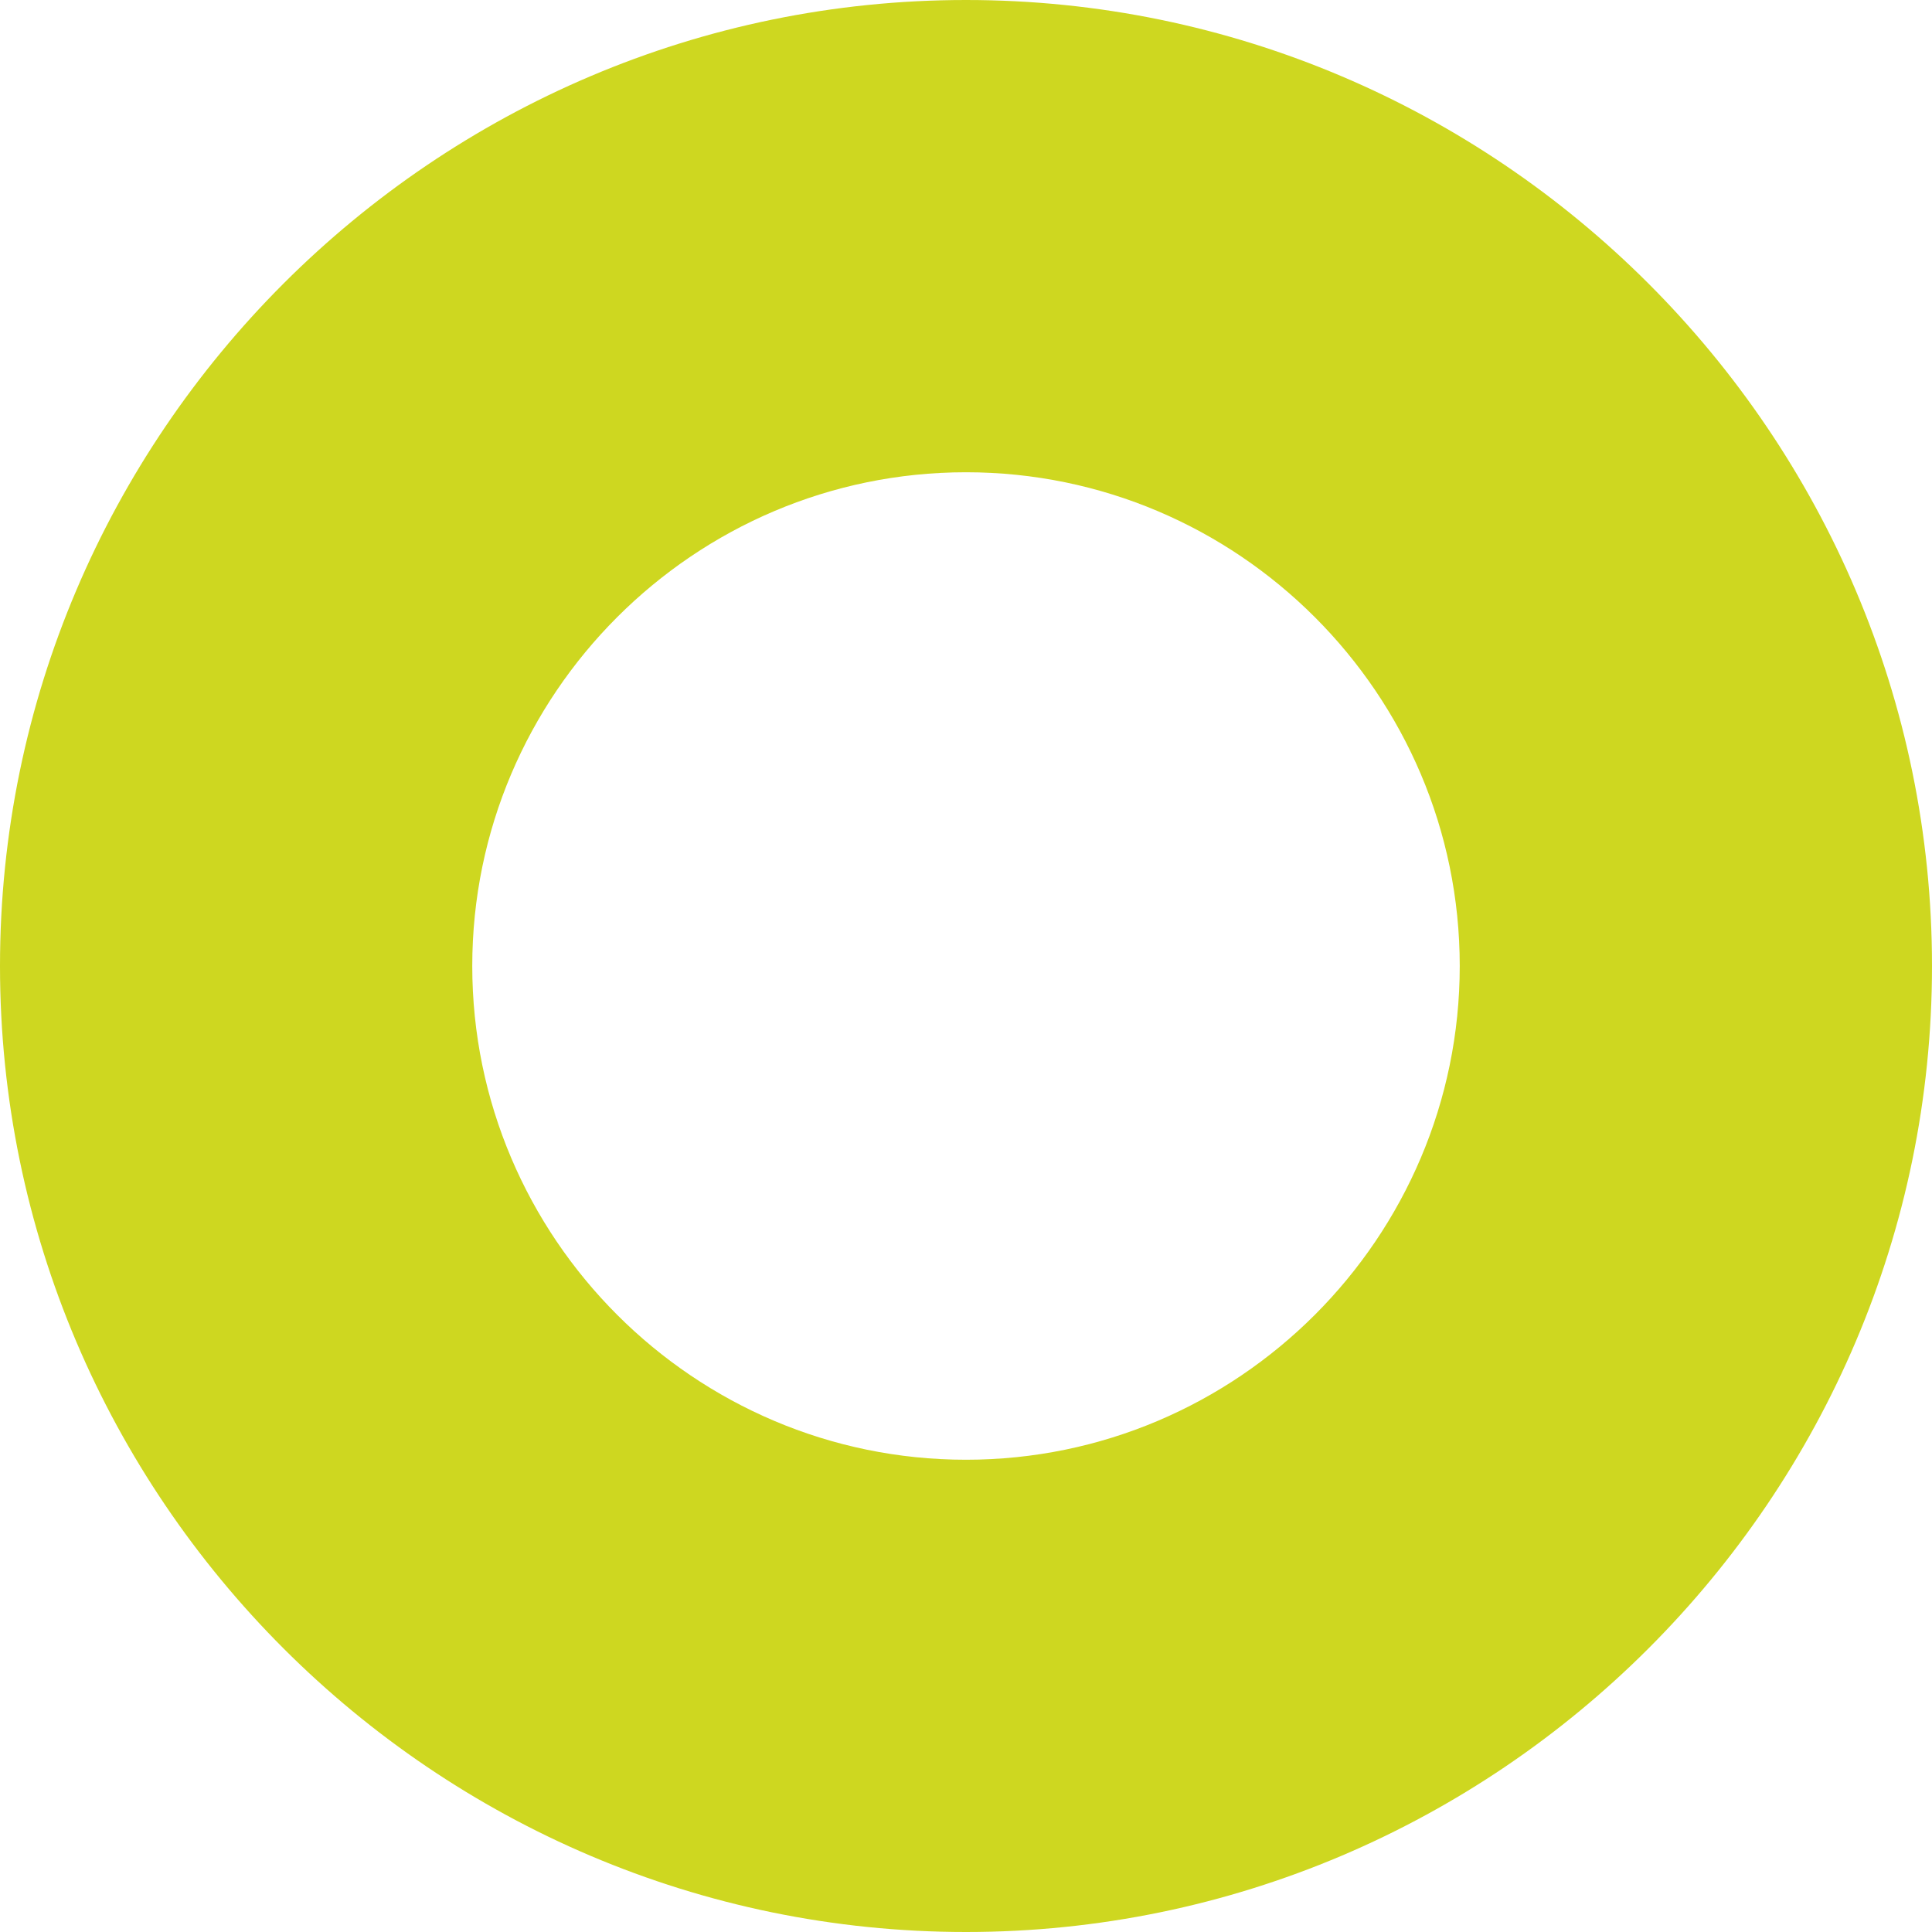
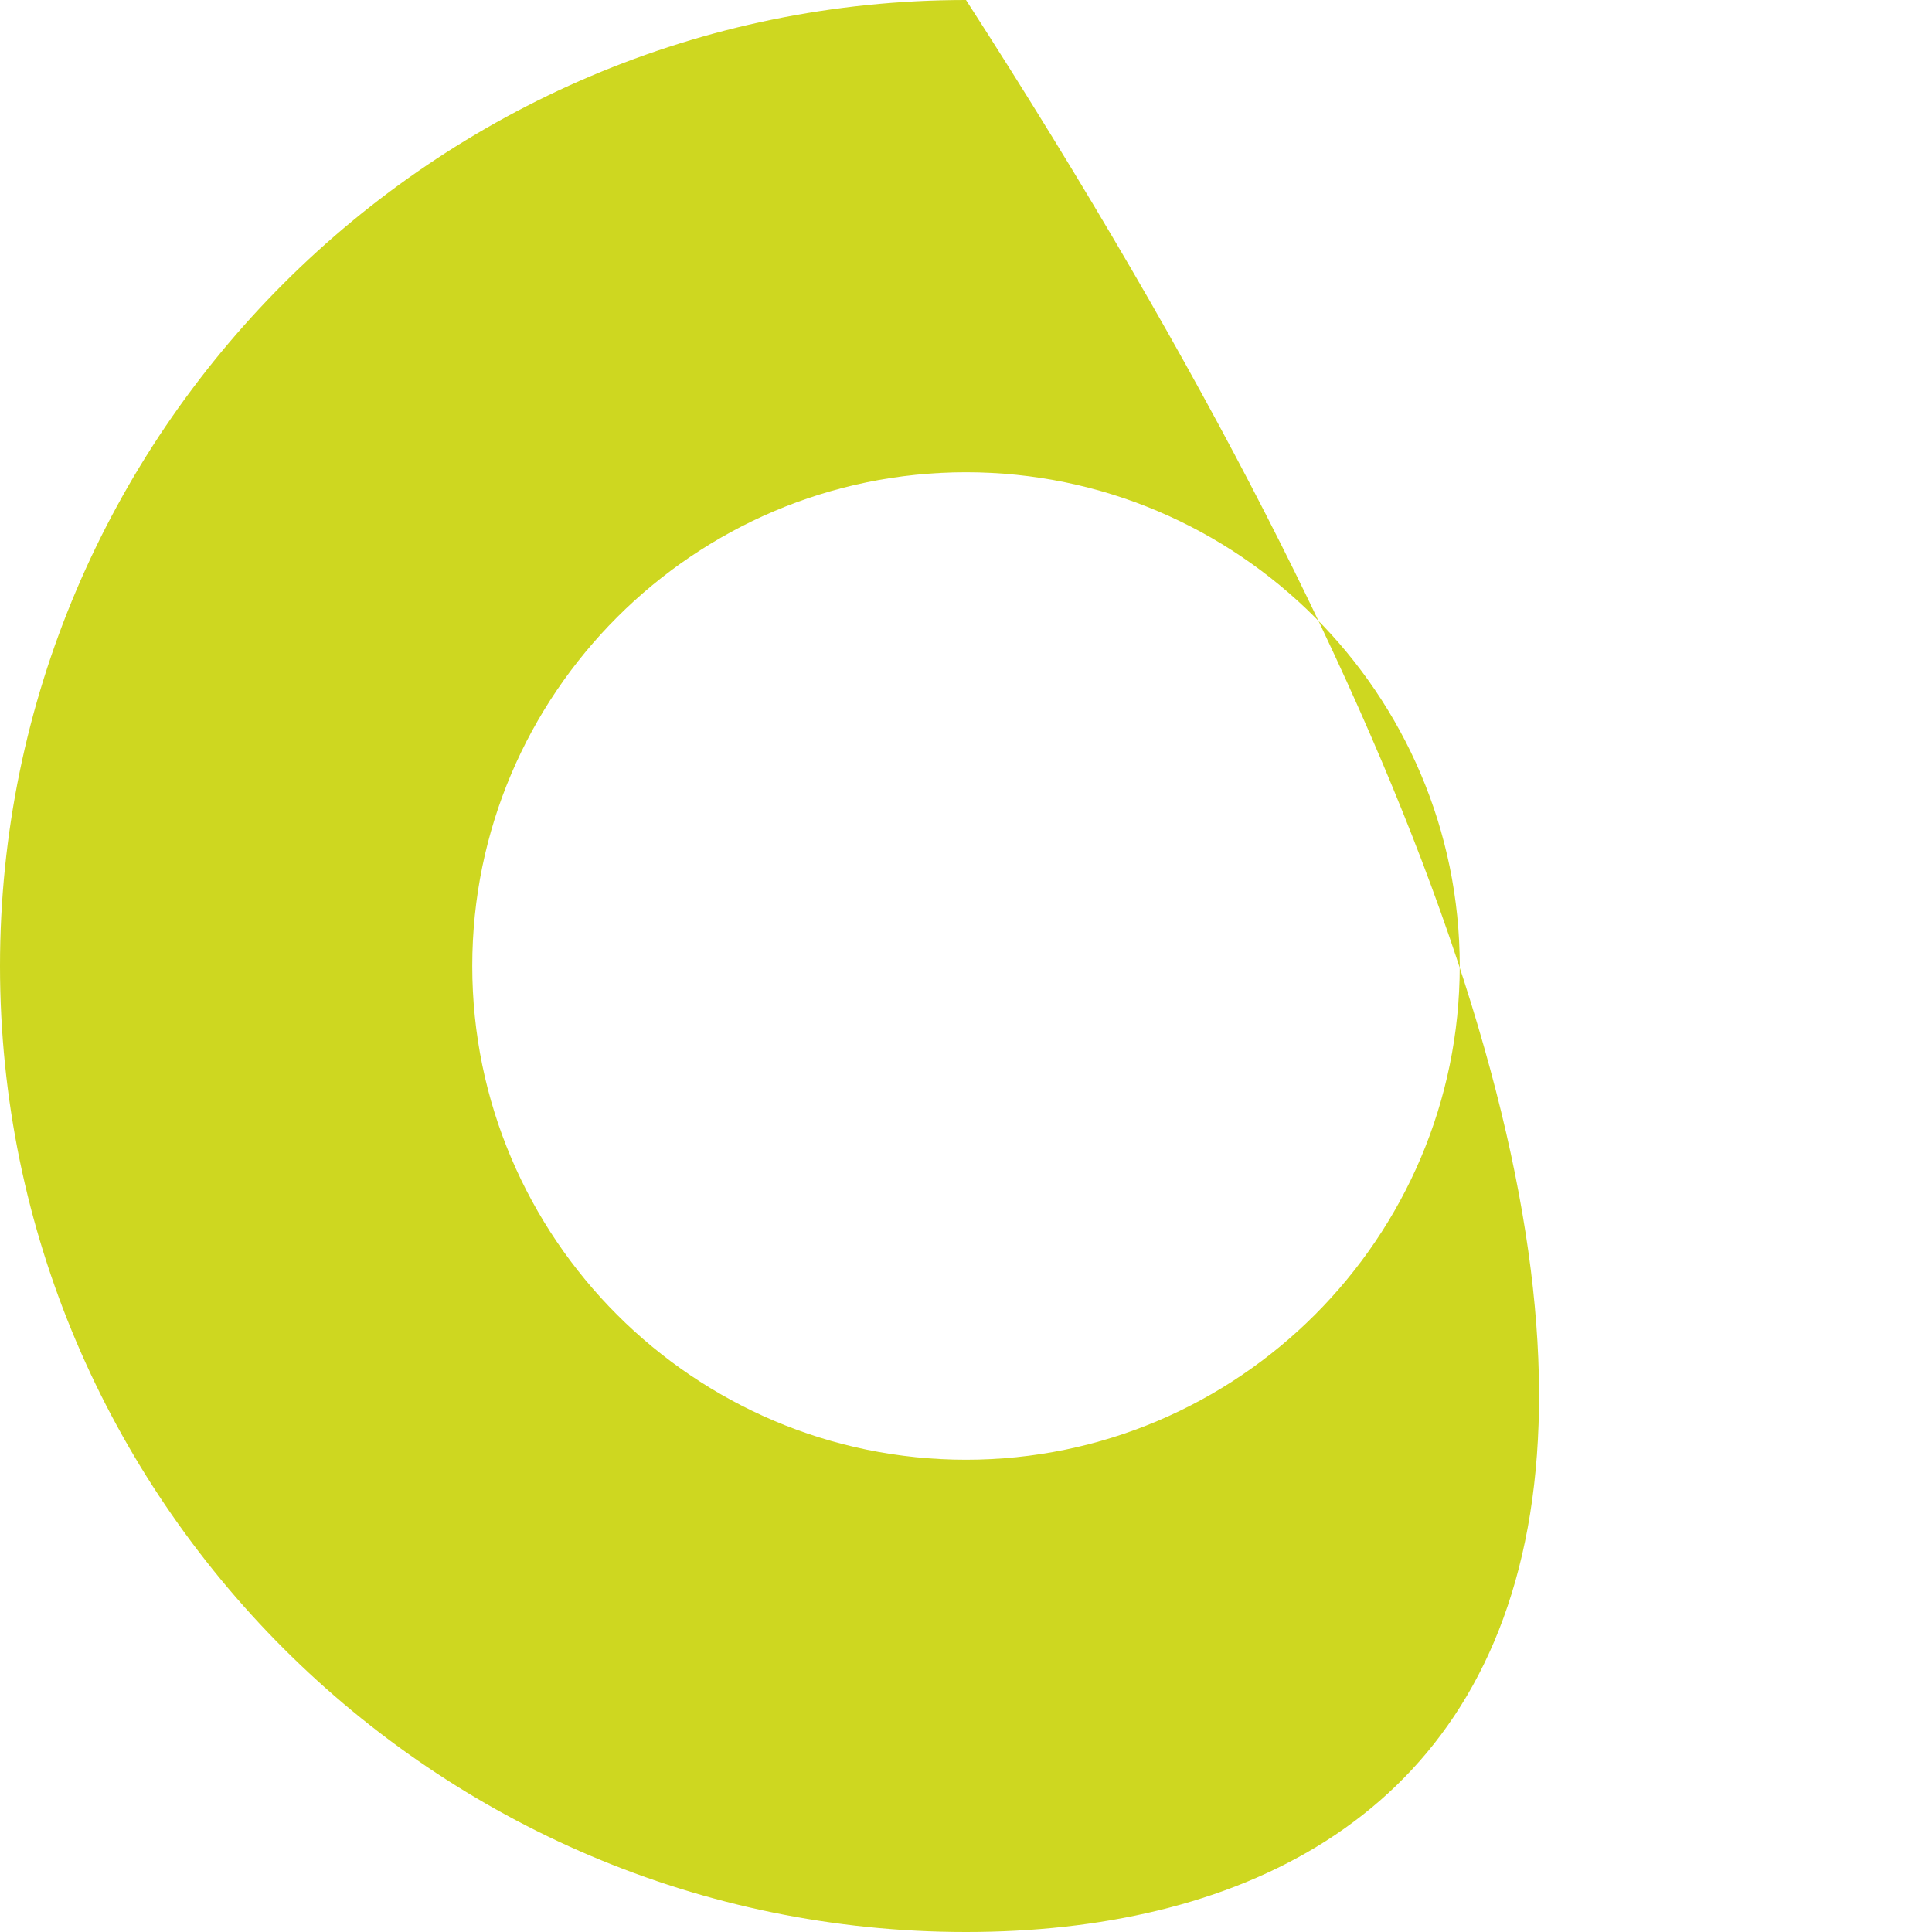
<svg xmlns="http://www.w3.org/2000/svg" width="100" height="100" viewBox="0 0 100 100" fill="none">
-   <path d="M50 100C22.469 100 0 77.531 0 50C0 22.469 22.469 0 50 0C77.531 0 100 22.469 100 50C100 77.531 77.531 100 50 100ZM50 24.444C35.926 24.444 24.444 35.926 24.444 50C24.444 64.074 35.926 75.556 50 75.556C64.074 75.556 75.556 64.074 75.556 50C75.556 35.926 64.074 24.444 50 24.444Z" fill="#CED720" />
+   <path d="M50 100C22.469 100 0 77.531 0 50C0 22.469 22.469 0 50 0C100 77.531 77.531 100 50 100ZM50 24.444C35.926 24.444 24.444 35.926 24.444 50C24.444 64.074 35.926 75.556 50 75.556C64.074 75.556 75.556 64.074 75.556 50C75.556 35.926 64.074 24.444 50 24.444Z" fill="#CED720" />
</svg>